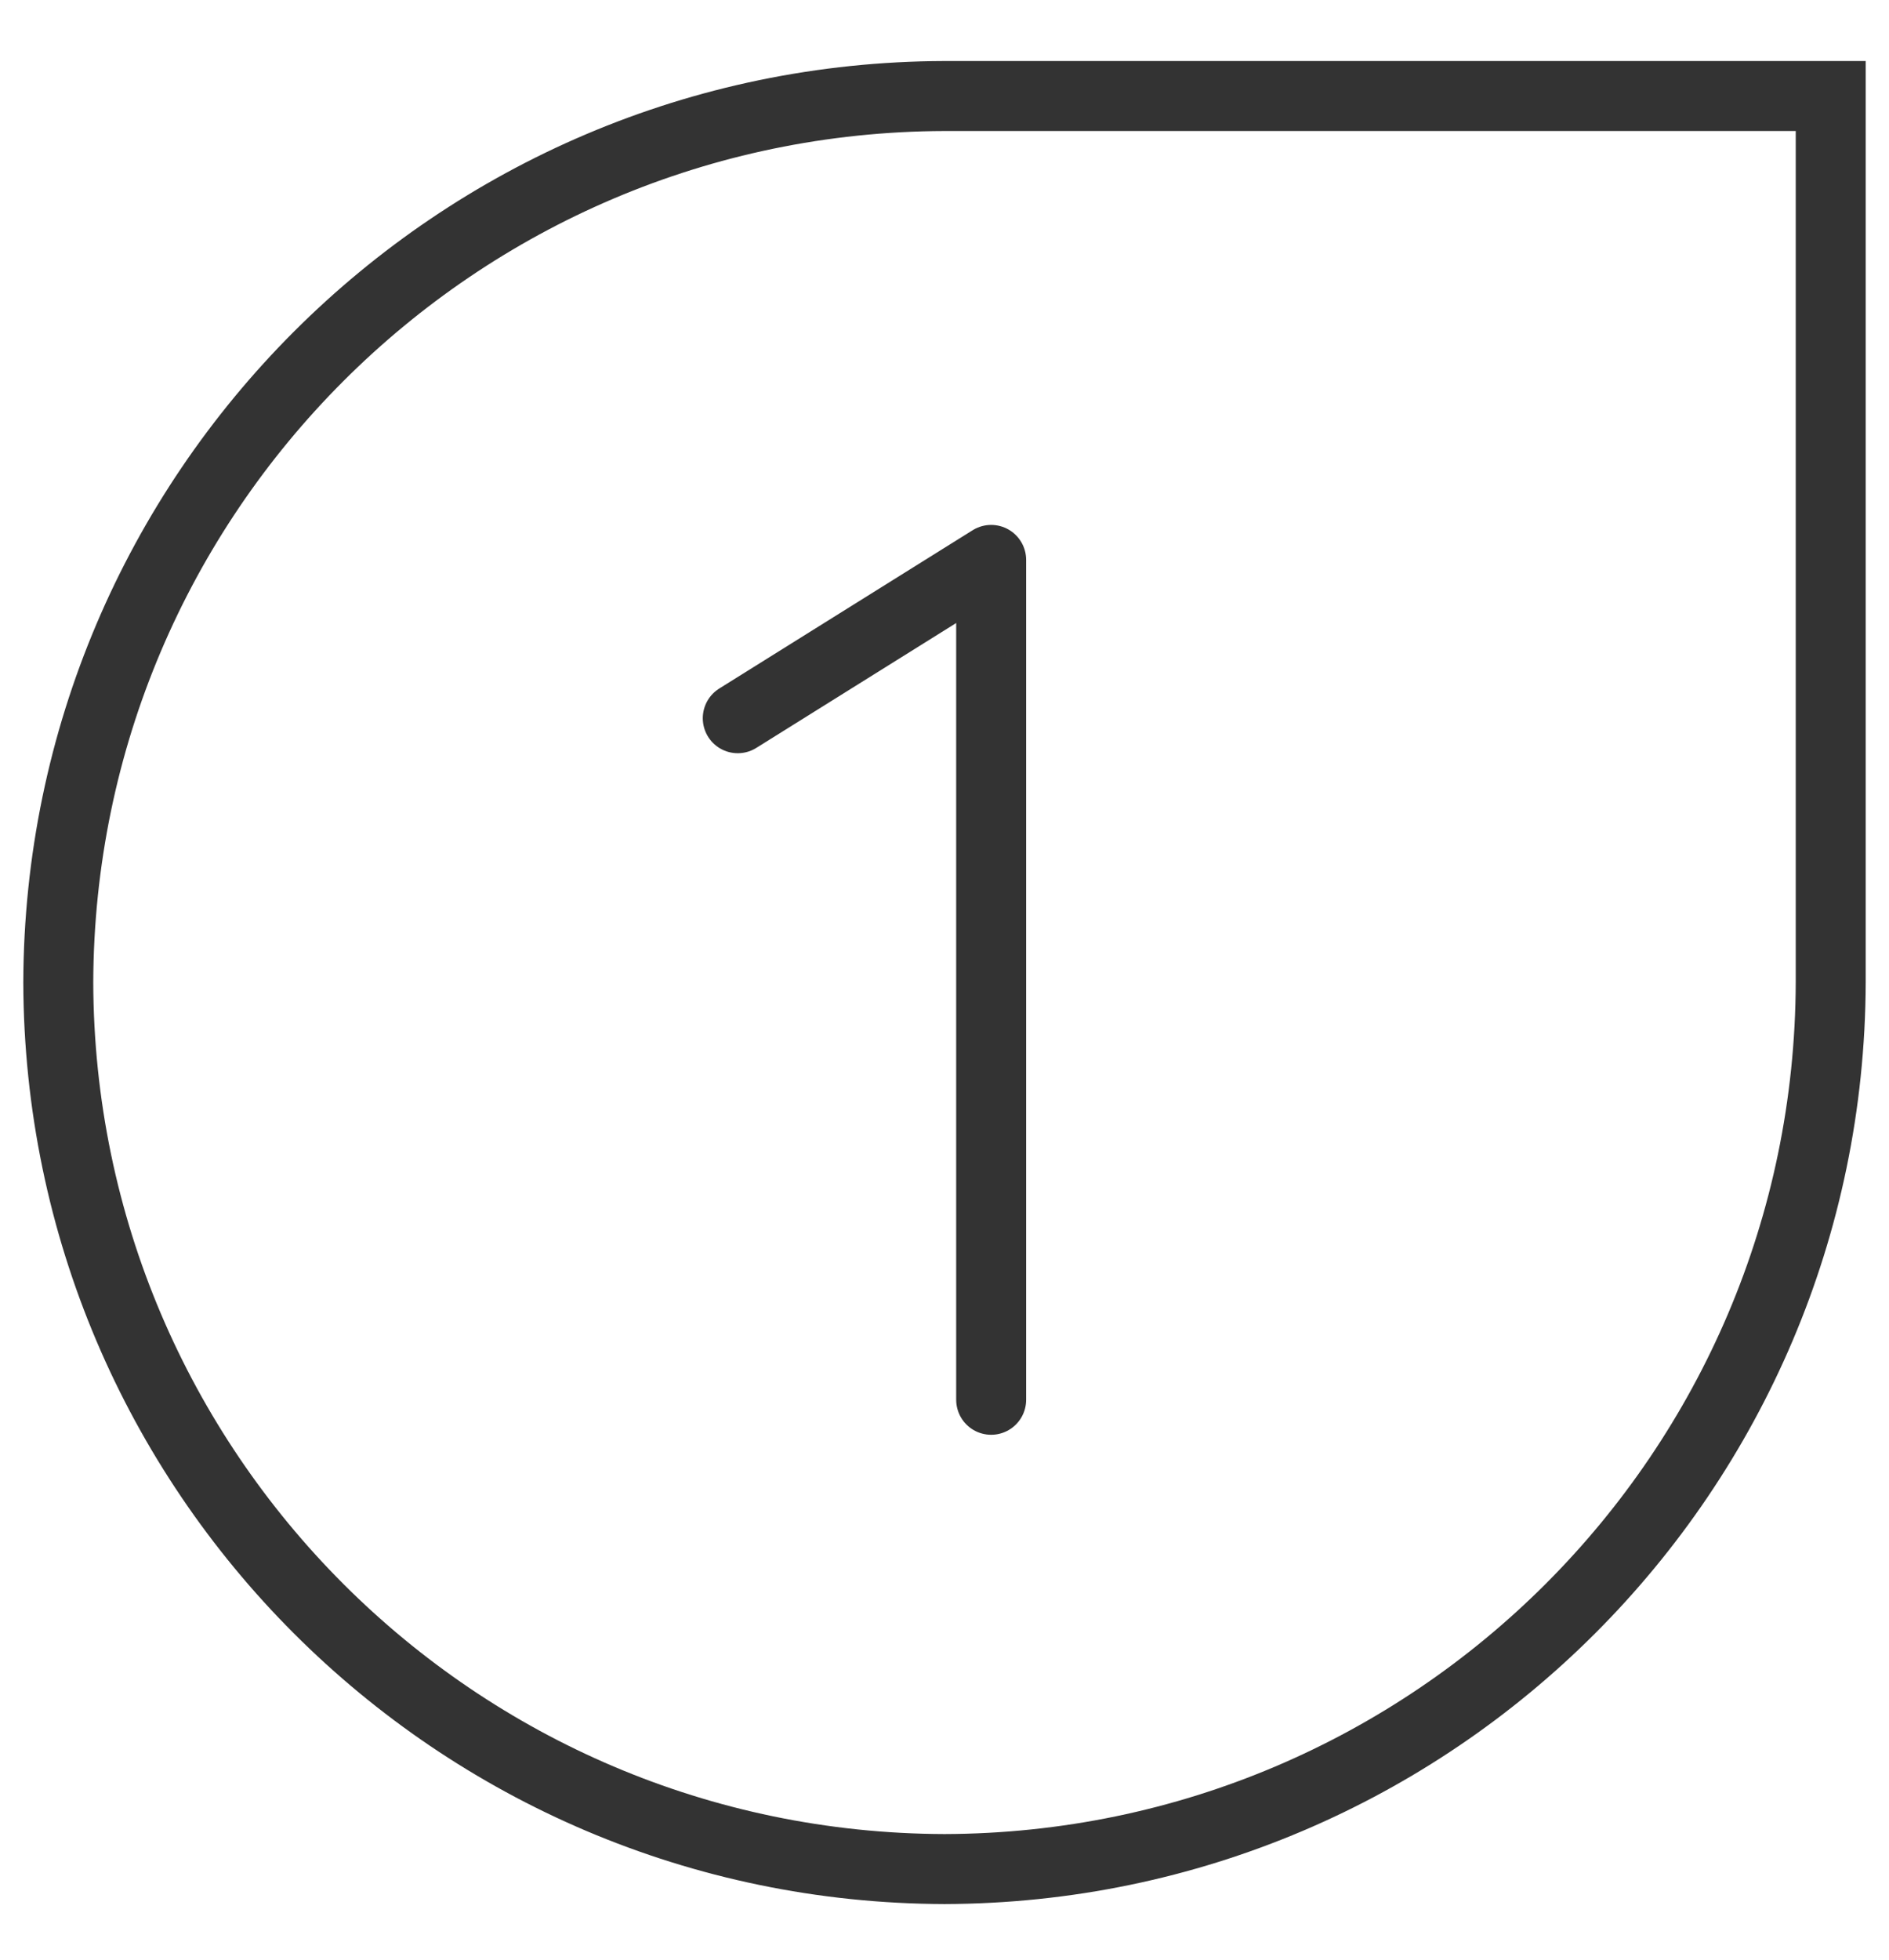
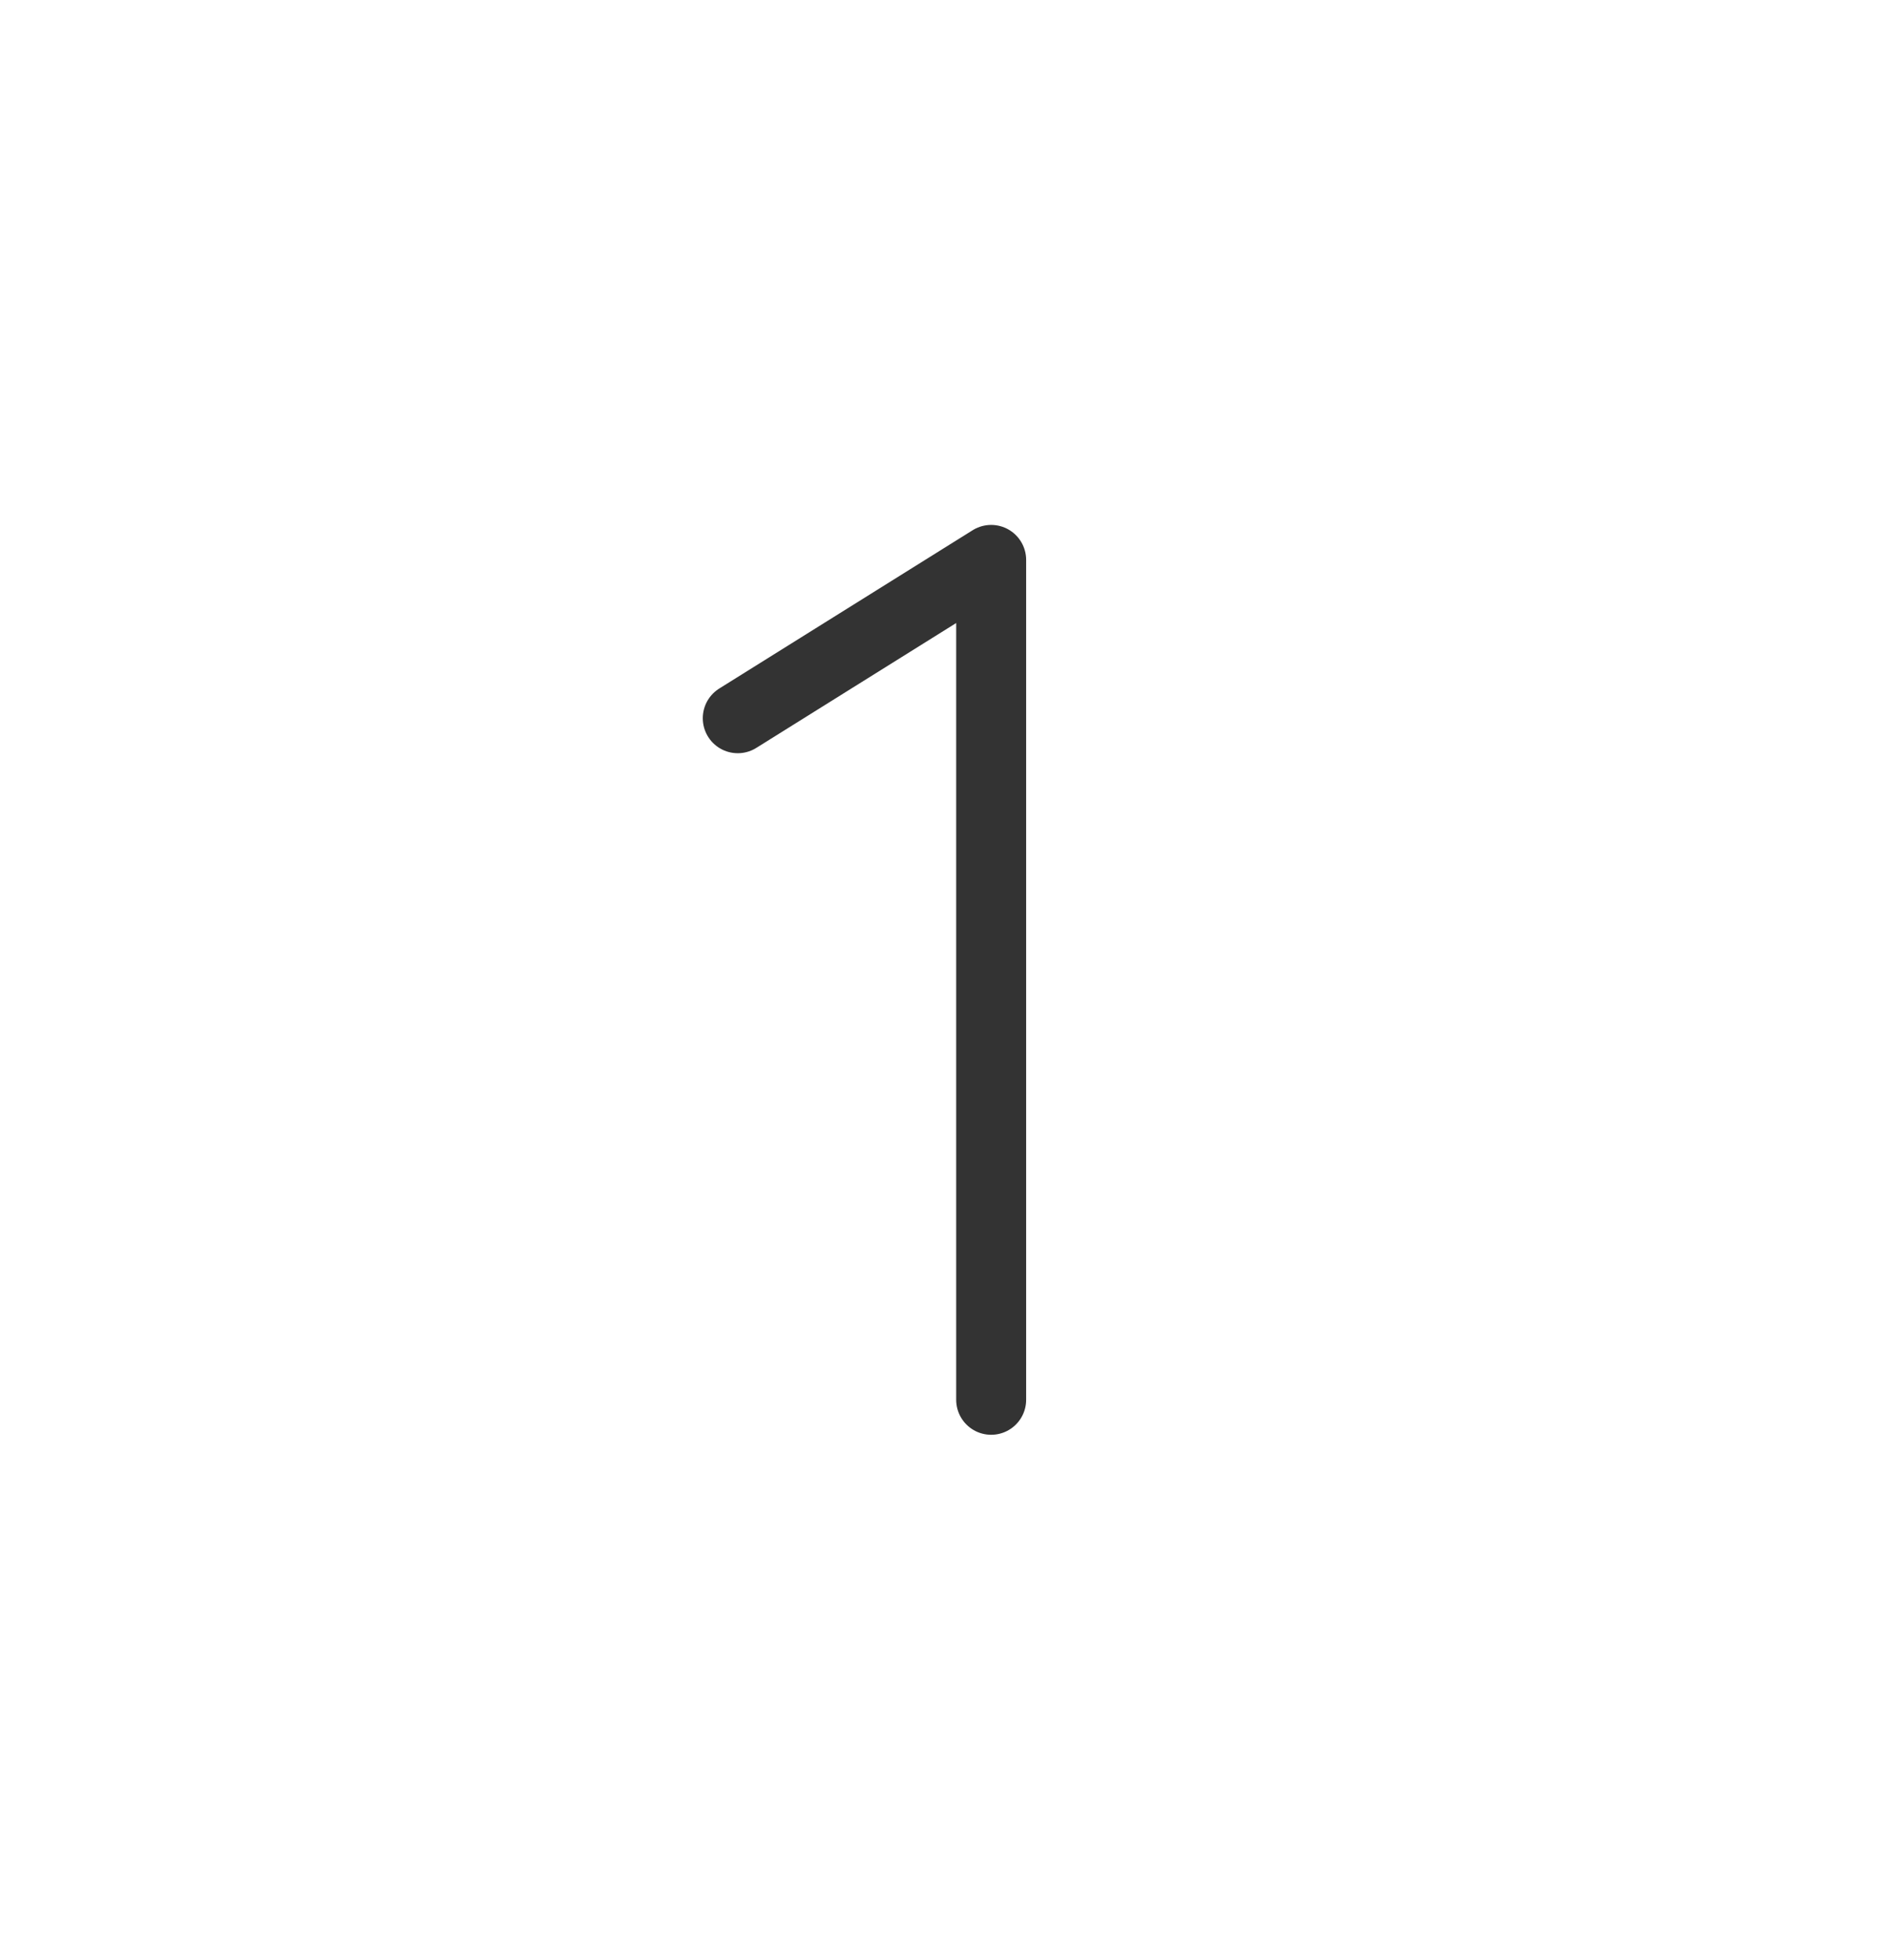
<svg xmlns="http://www.w3.org/2000/svg" width="27" height="28" viewBox="0 0 27 28" fill="none">
  <path d="M14.167 20V8L10.545 10.262" stroke="#333333" stroke-linecap="round" stroke-linejoin="round" />
-   <path fill-rule="evenodd" clip-rule="evenodd" d="M26.167 14.038C26.146 21.026 20.487 26.685 13.5 26.705V26.705C6.513 26.685 0.853 21.026 0.833 14.038V14.038C0.853 7.051 6.513 1.392 13.5 1.372H26.167V14.038Z" stroke="#333333" />
</svg>